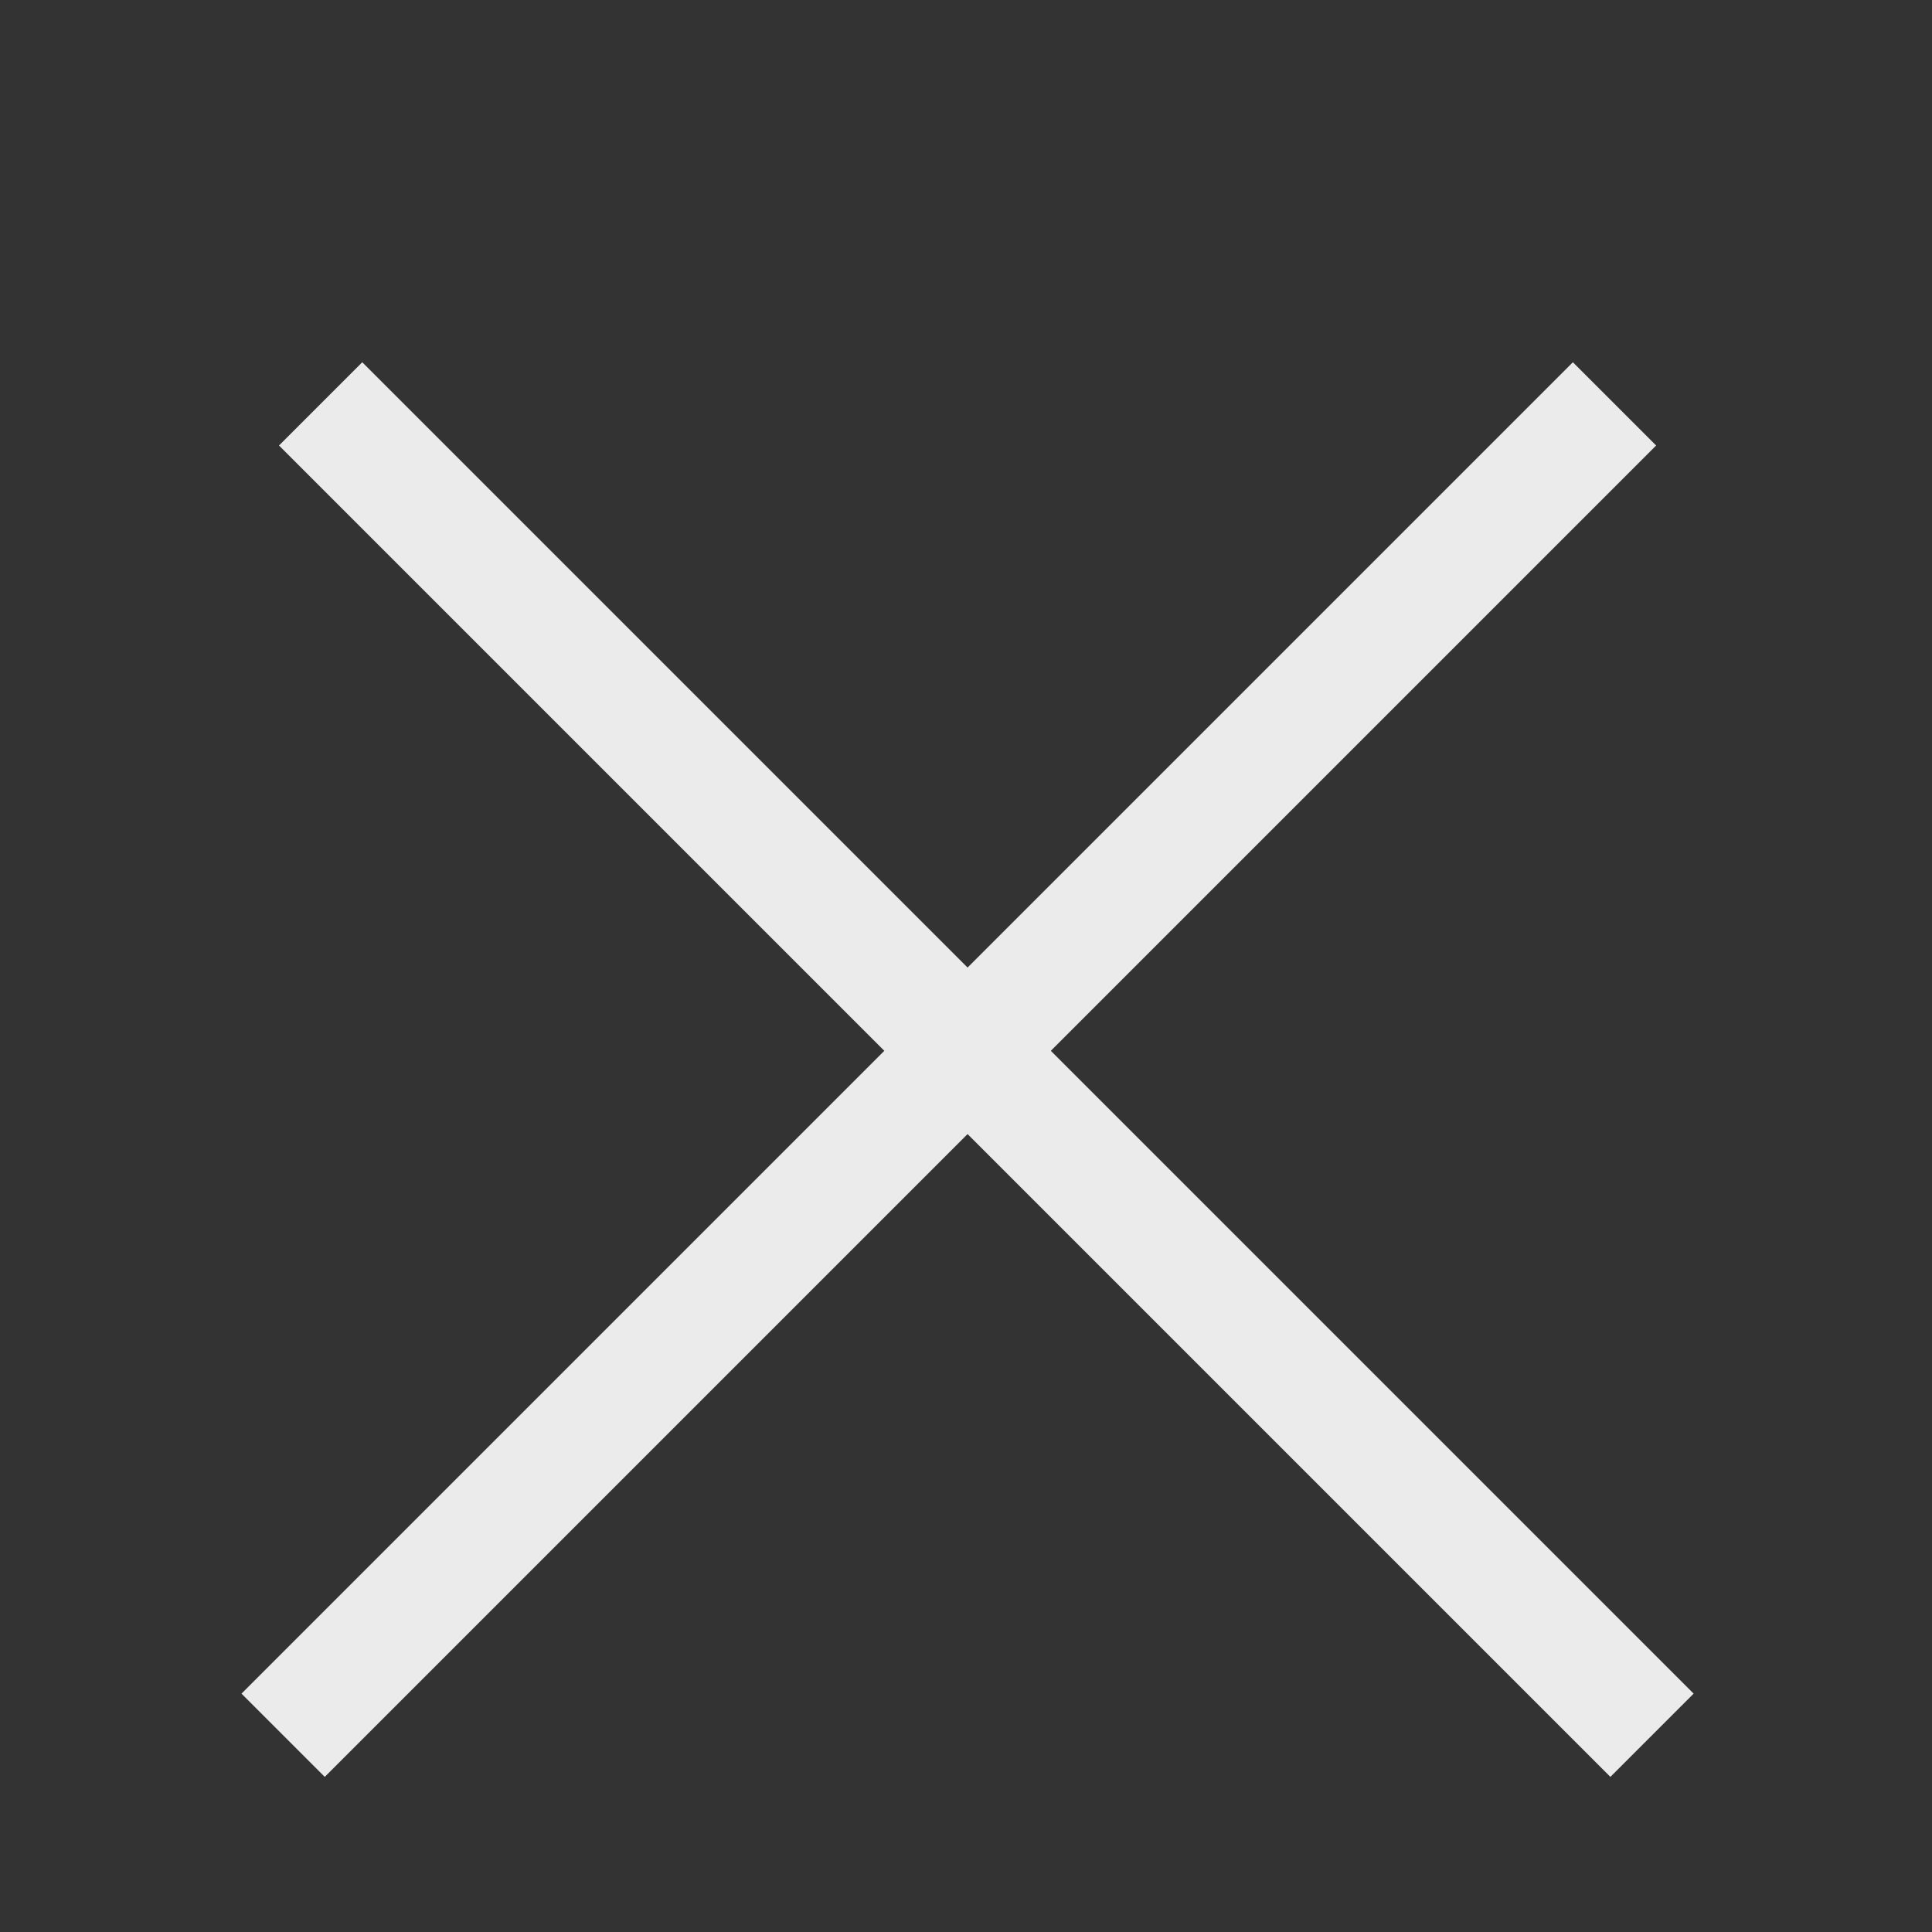
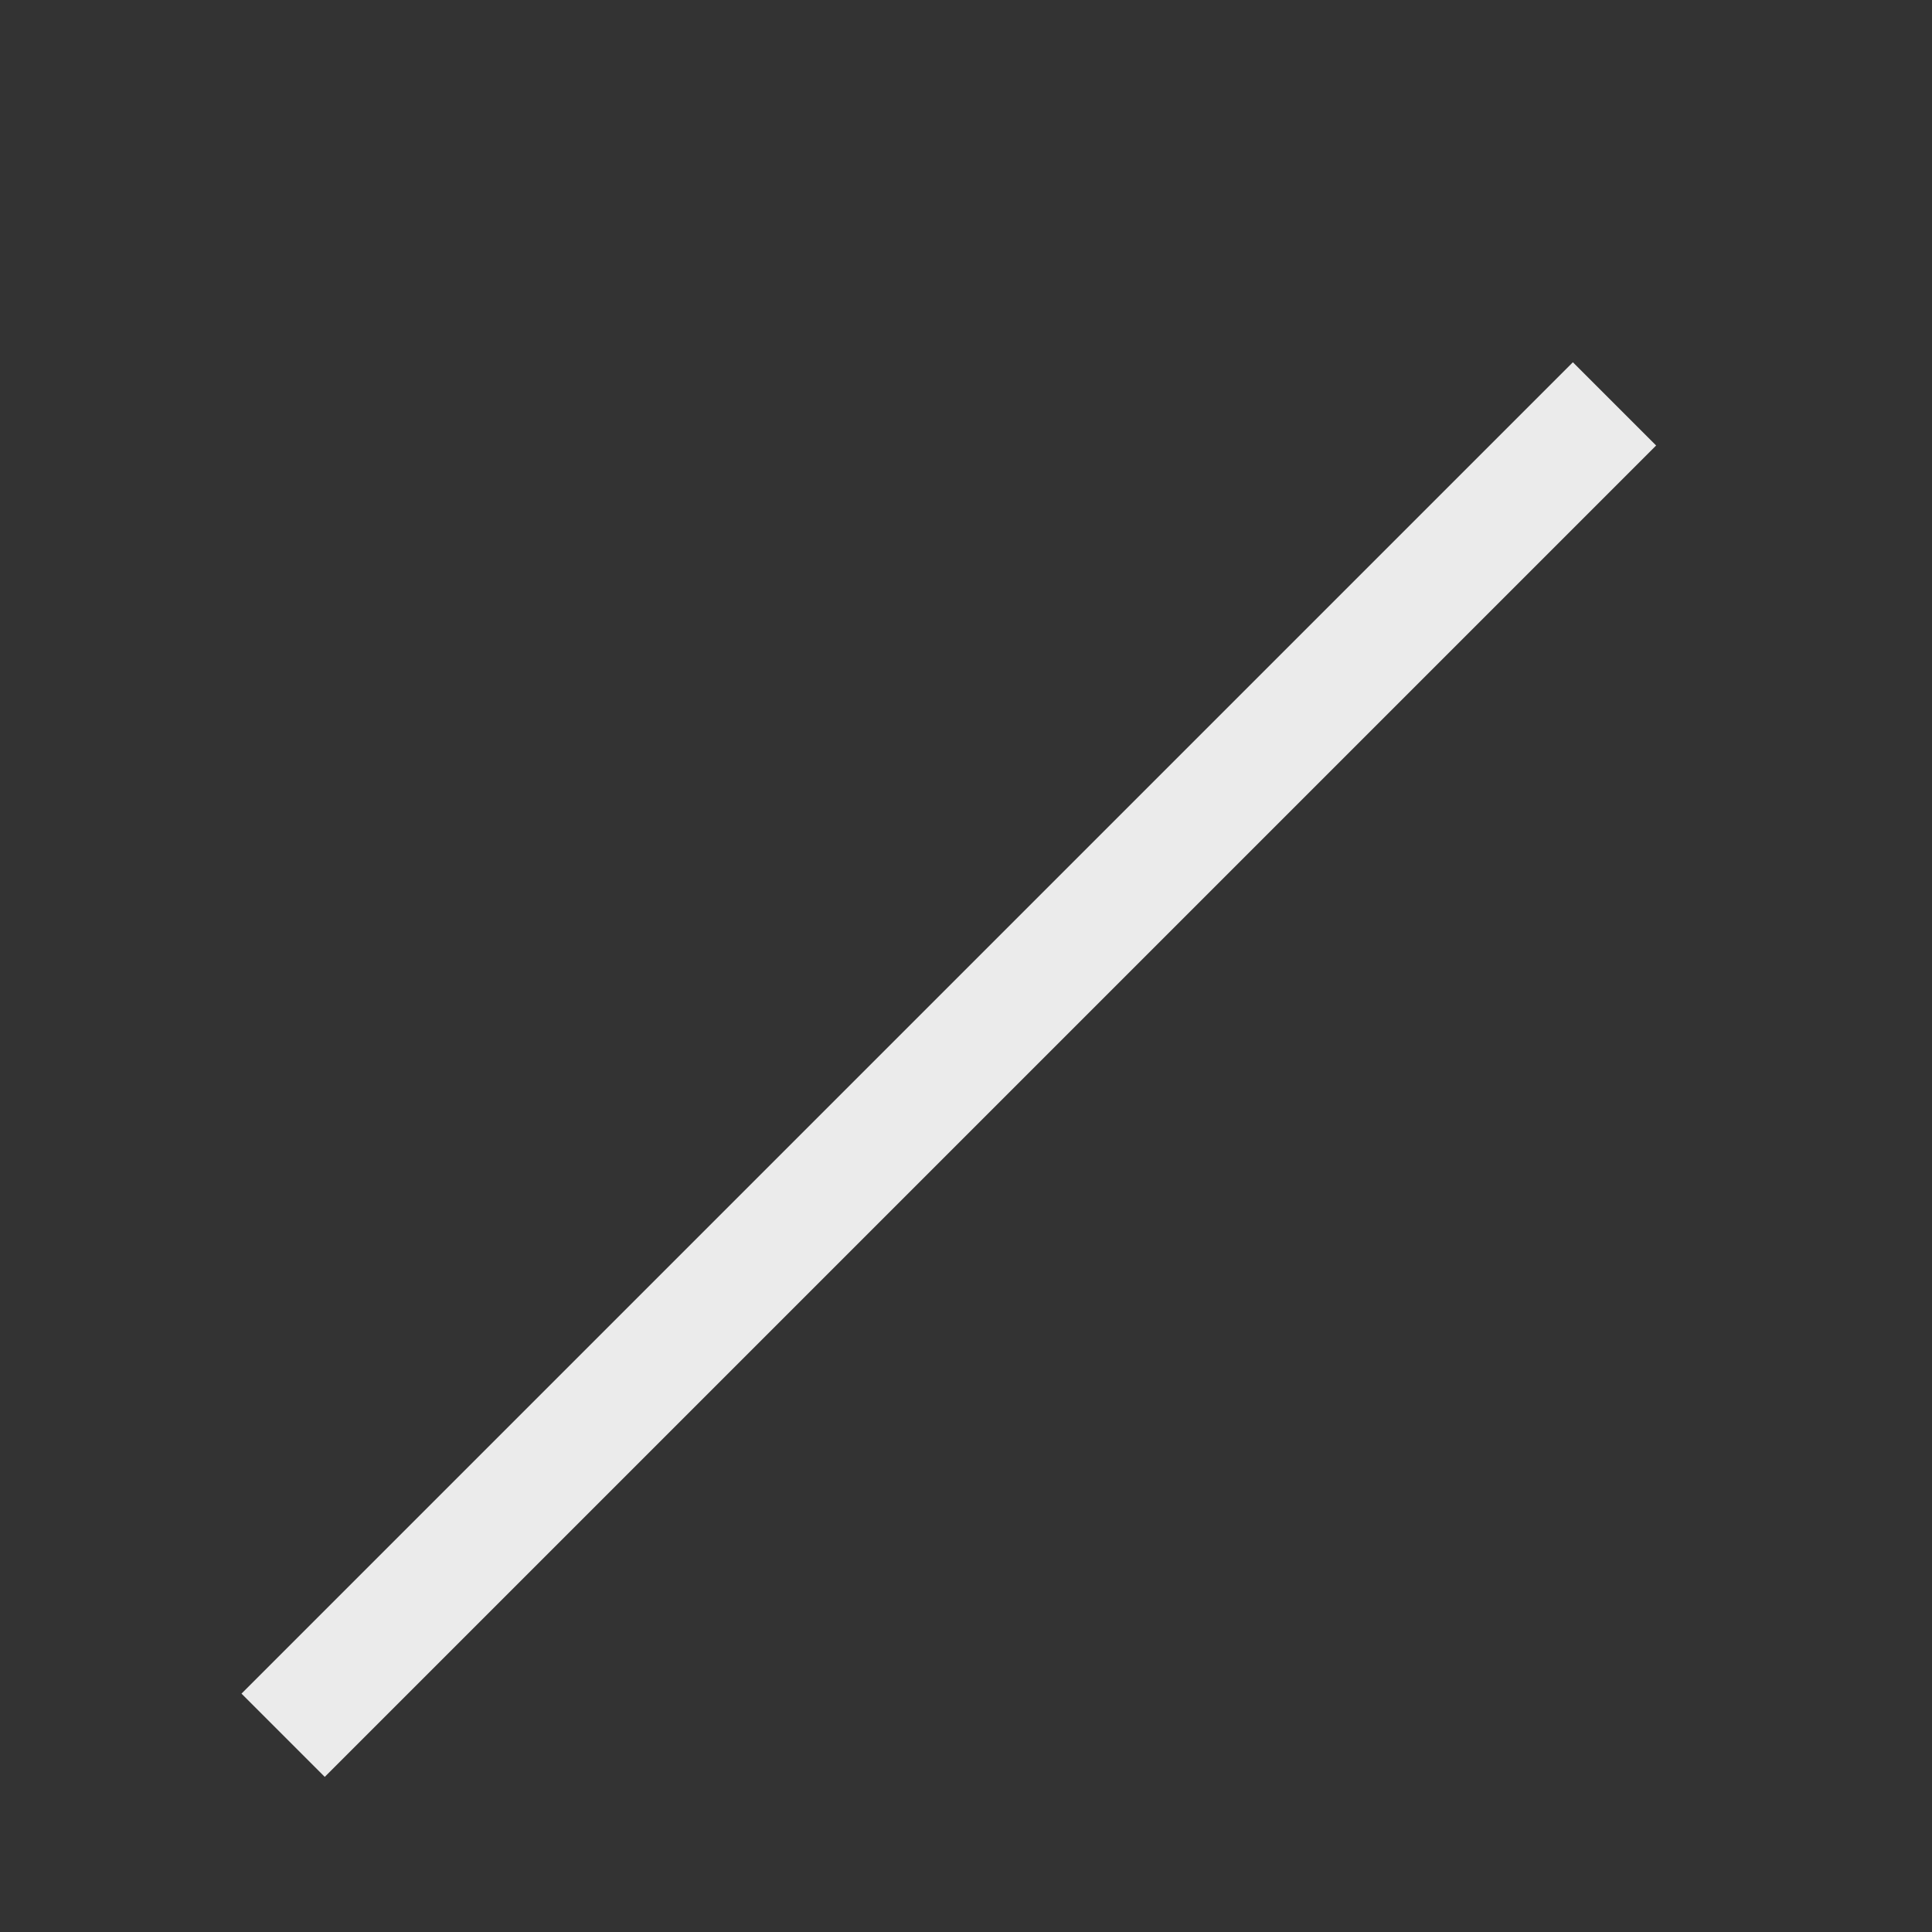
<svg xmlns="http://www.w3.org/2000/svg" width="16" height="16" viewBox="0 0 16 16" fill="none">
  <rect x="0" y="0" width="16" height="16" fill="#333333" stroke="none" />
  <g opacity="0.9">
    <rect x="2" y="14.026" width="15.593" height="0.975" transform="rotate(-45 2 14.026)" fill="white" />
-     <rect x="3" y="3" width="15.593" height="0.975" transform="rotate(45 3 3)" fill="white" />
  </g>
</svg>